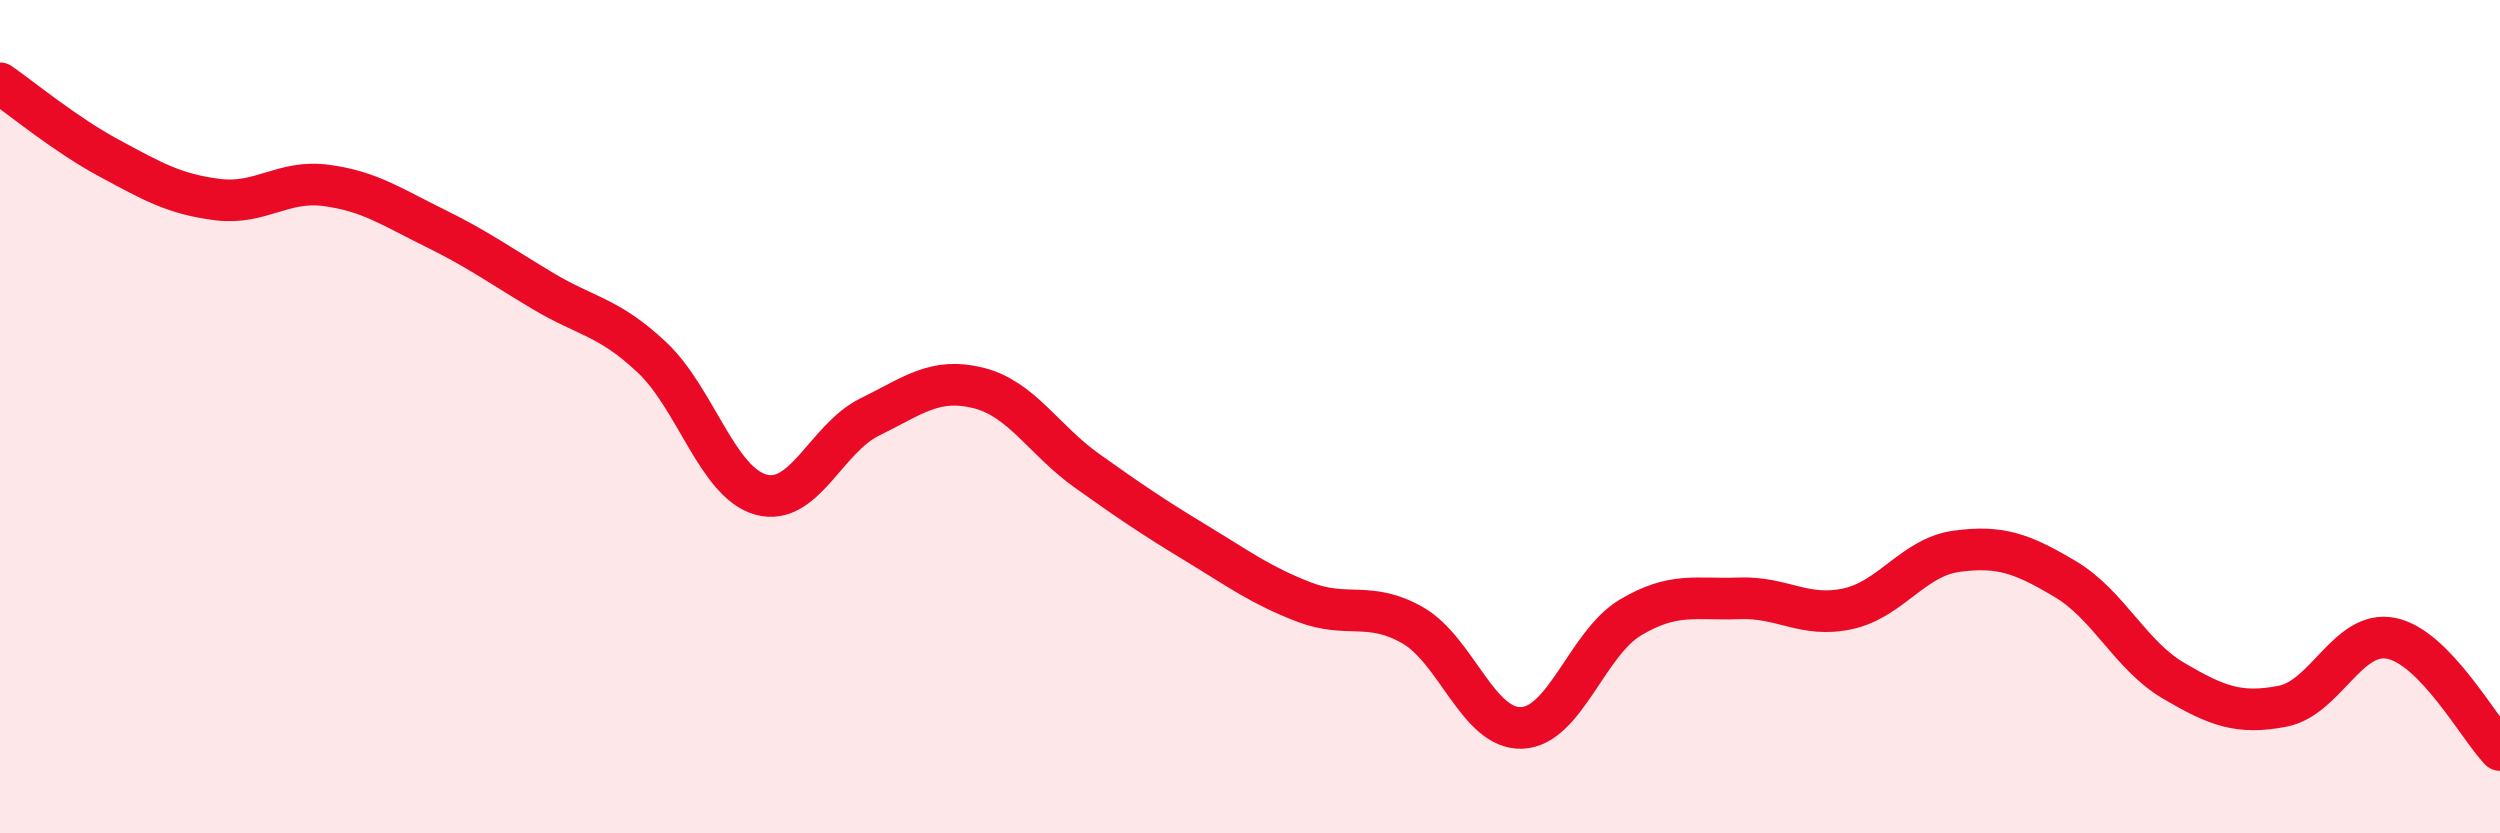
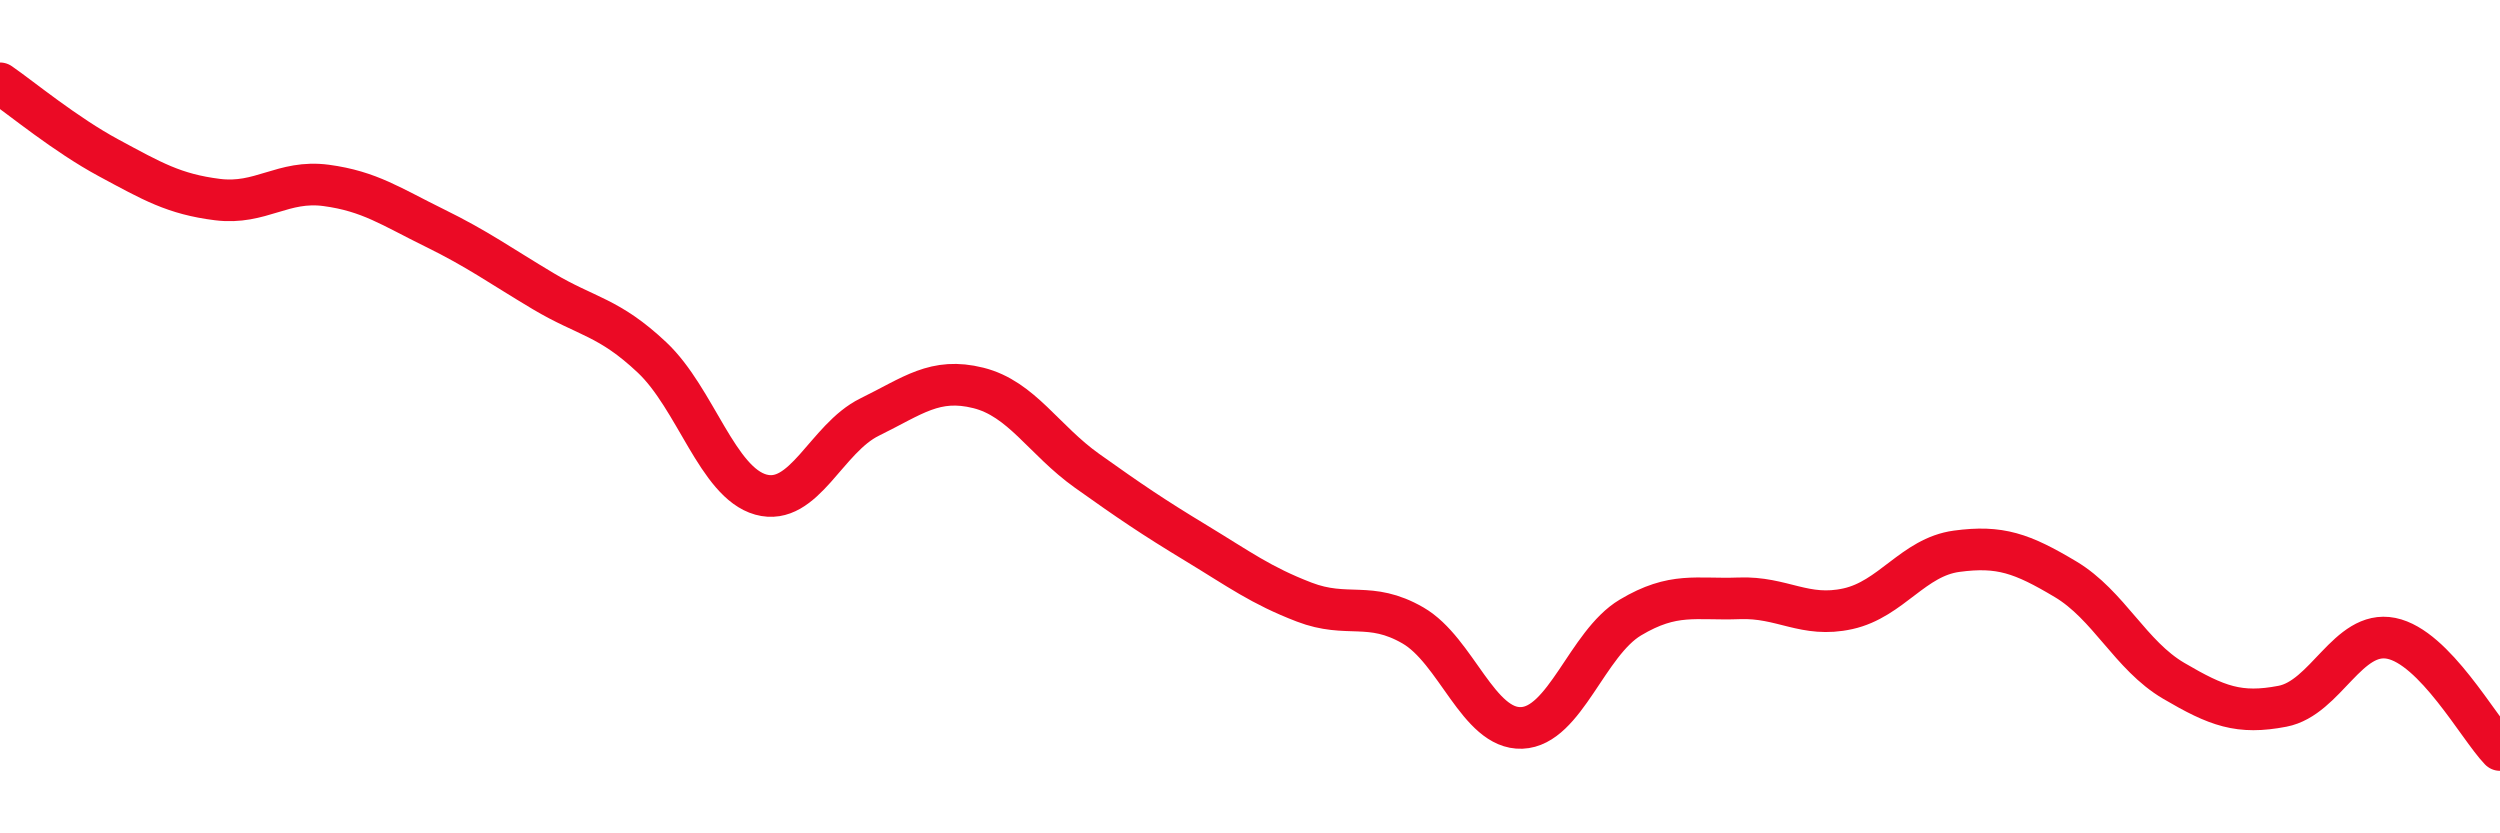
<svg xmlns="http://www.w3.org/2000/svg" width="60" height="20" viewBox="0 0 60 20">
-   <path d="M 0,2 C 0.52,2.36 1.57,3.23 2.61,3.79 C 3.65,4.35 4.18,4.66 5.22,4.79 C 6.26,4.92 6.79,4.31 7.83,4.45 C 8.87,4.59 9.39,4.96 10.43,5.47 C 11.47,5.98 12,6.37 13.04,6.99 C 14.08,7.61 14.61,7.6 15.65,8.58 C 16.69,9.56 17.22,11.58 18.26,11.87 C 19.3,12.16 19.83,10.52 20.87,10.01 C 21.91,9.5 22.44,9.05 23.48,9.31 C 24.52,9.57 25.05,10.56 26.09,11.3 C 27.13,12.04 27.66,12.4 28.7,13.03 C 29.74,13.66 30.26,14.05 31.3,14.45 C 32.34,14.85 32.87,14.41 33.91,15.01 C 34.95,15.61 35.48,17.51 36.52,17.47 C 37.56,17.43 38.09,15.44 39.13,14.82 C 40.17,14.2 40.7,14.4 41.74,14.36 C 42.78,14.32 43.31,14.84 44.35,14.61 C 45.39,14.38 45.92,13.37 46.96,13.23 C 48,13.09 48.53,13.28 49.57,13.9 C 50.61,14.52 51.13,15.73 52.17,16.34 C 53.21,16.95 53.74,17.15 54.78,16.95 C 55.82,16.75 56.35,15.11 57.39,15.32 C 58.43,15.53 59.48,17.46 60,18L60 20L0 20Z" fill="#EB0A25" opacity="0.1" stroke-linecap="round" stroke-linejoin="round" />
  <path d="M 0,2 C 0.52,2.36 1.57,3.23 2.61,3.79 C 3.65,4.35 4.18,4.66 5.22,4.79 C 6.26,4.92 6.79,4.31 7.83,4.45 C 8.87,4.59 9.39,4.96 10.43,5.47 C 11.47,5.98 12,6.37 13.04,6.99 C 14.08,7.61 14.61,7.6 15.65,8.58 C 16.69,9.56 17.22,11.58 18.26,11.87 C 19.3,12.16 19.83,10.52 20.87,10.01 C 21.91,9.5 22.44,9.05 23.48,9.31 C 24.52,9.57 25.05,10.56 26.09,11.3 C 27.13,12.04 27.66,12.4 28.7,13.03 C 29.74,13.66 30.26,14.05 31.3,14.45 C 32.34,14.85 32.87,14.41 33.91,15.01 C 34.95,15.61 35.48,17.51 36.52,17.47 C 37.56,17.43 38.09,15.44 39.13,14.82 C 40.17,14.2 40.7,14.4 41.74,14.36 C 42.78,14.32 43.31,14.84 44.35,14.61 C 45.39,14.38 45.92,13.37 46.96,13.23 C 48,13.09 48.53,13.28 49.57,13.9 C 50.61,14.52 51.13,15.73 52.17,16.34 C 53.21,16.95 53.74,17.15 54.78,16.95 C 55.82,16.75 56.35,15.11 57.39,15.32 C 58.43,15.53 59.48,17.46 60,18" stroke="#EB0A25" stroke-width="1" fill="none" stroke-linecap="round" stroke-linejoin="round" />
</svg>